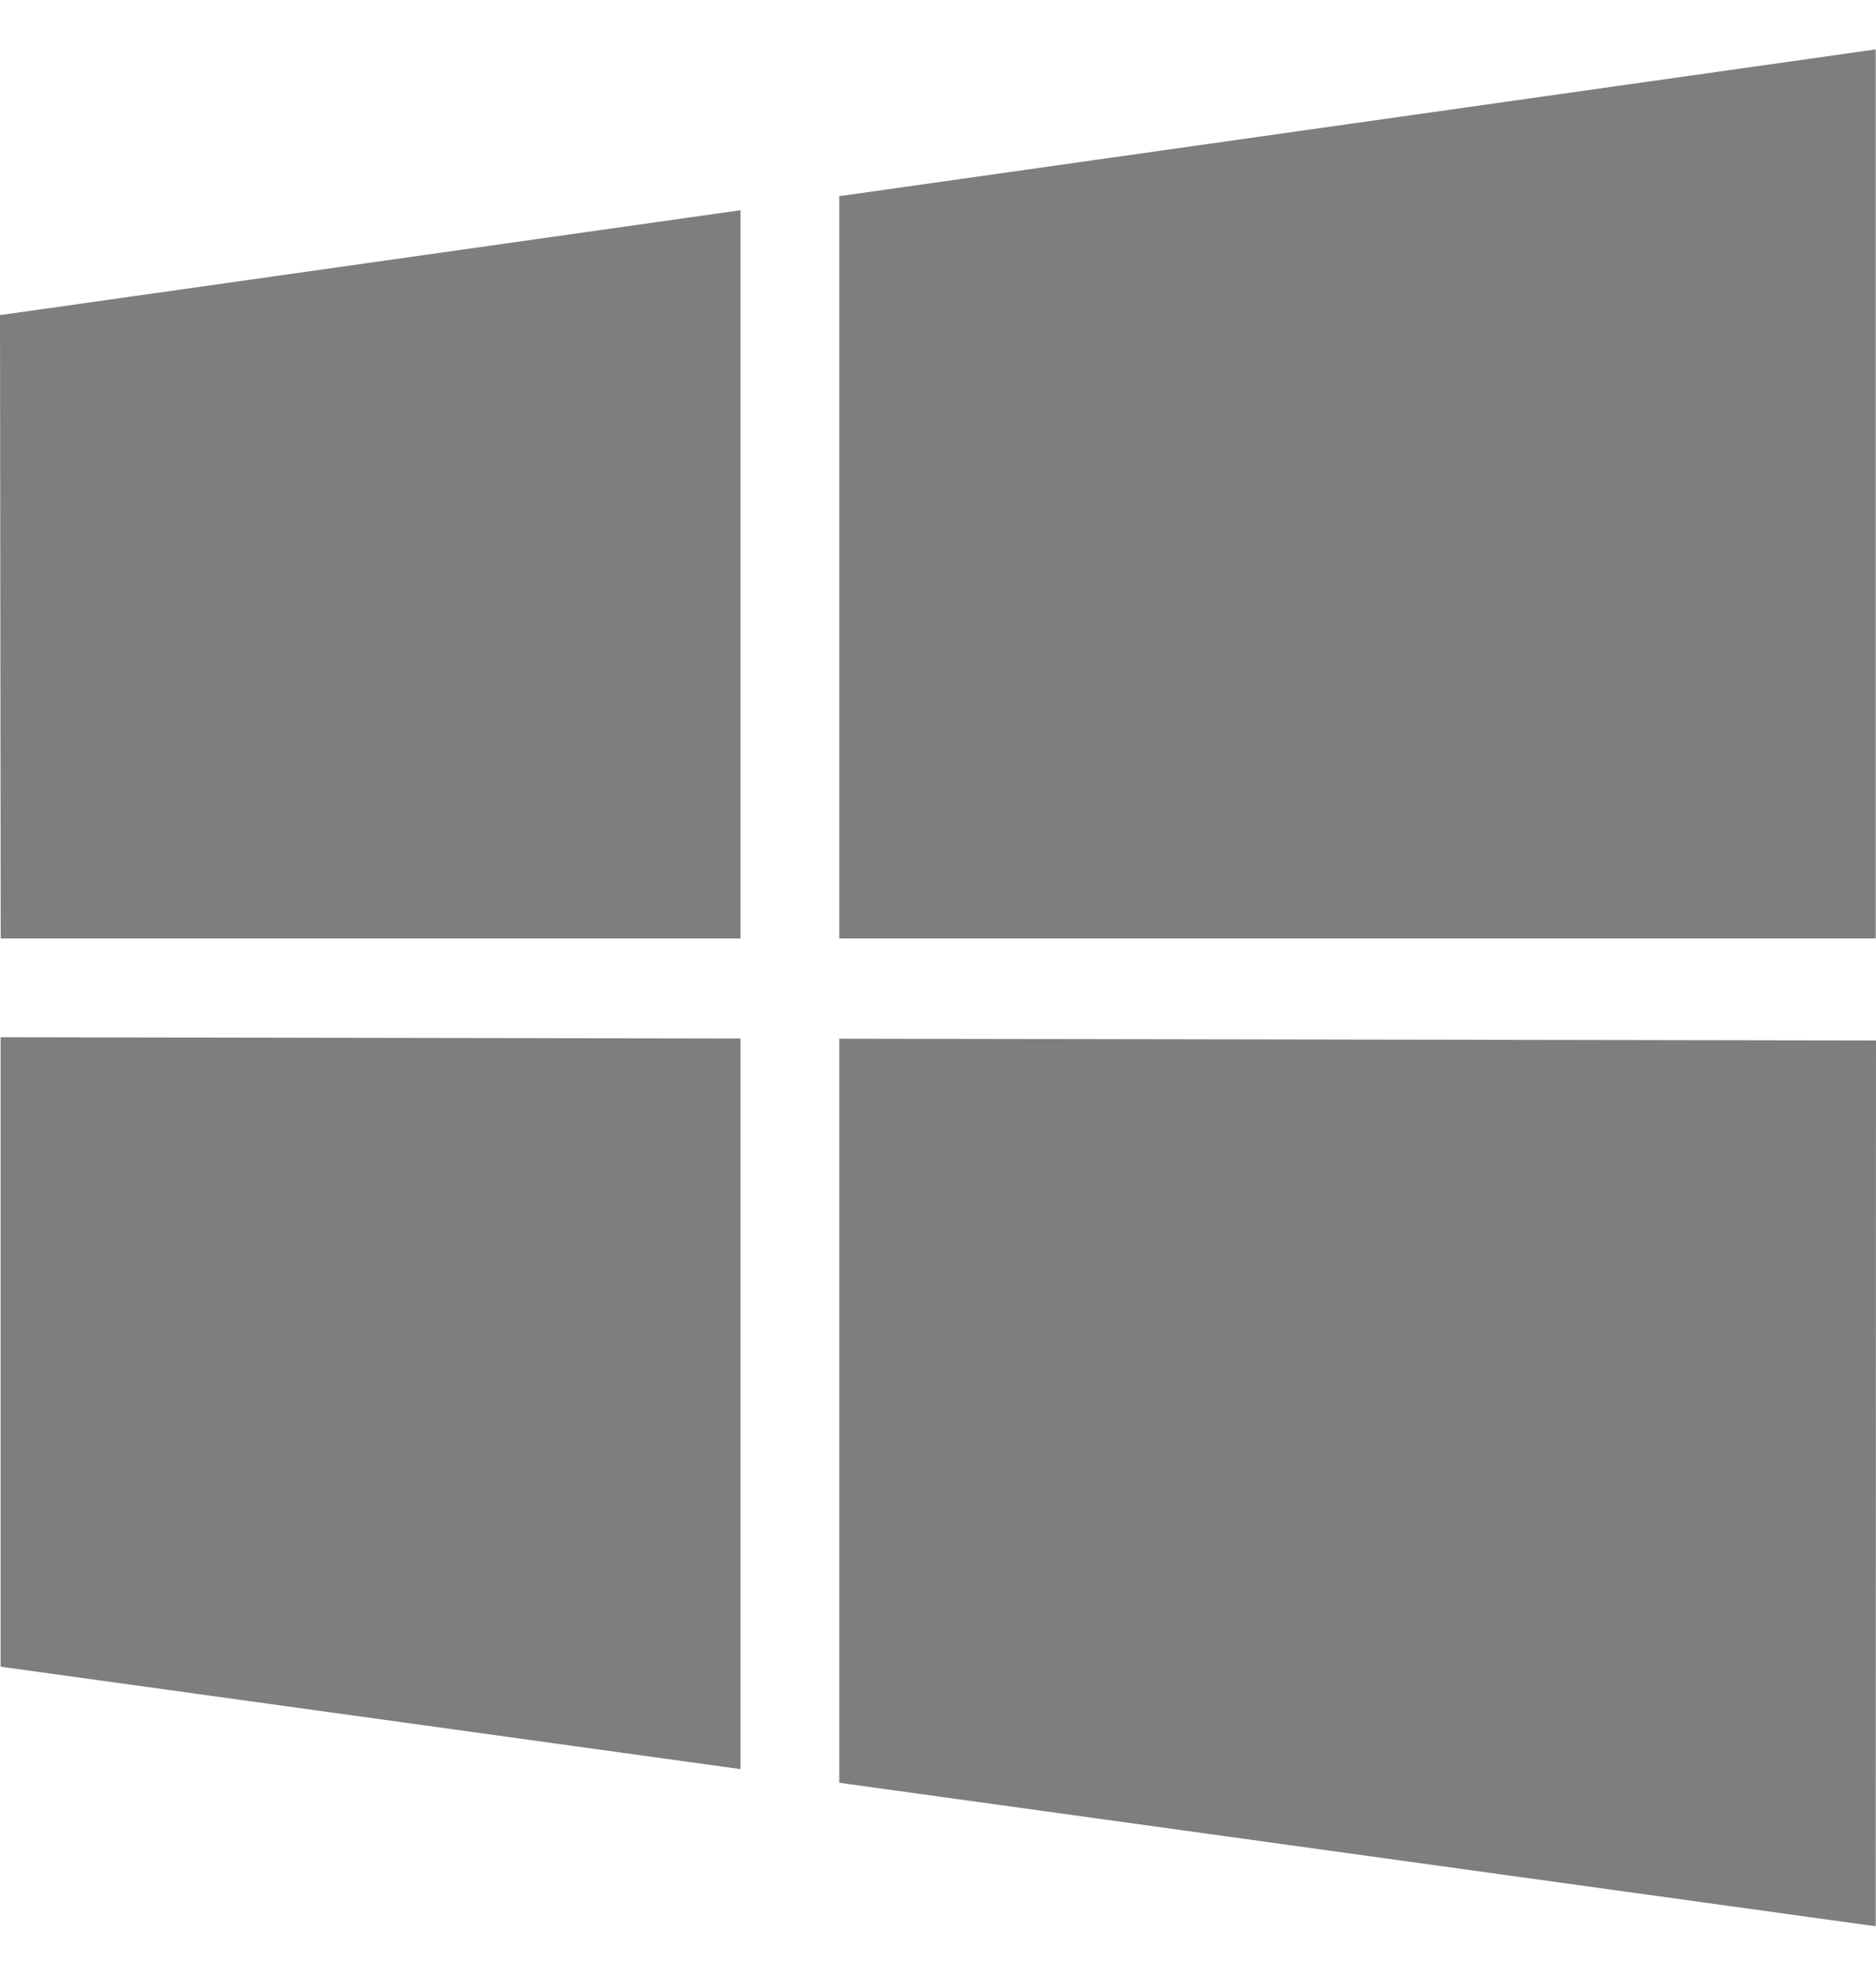
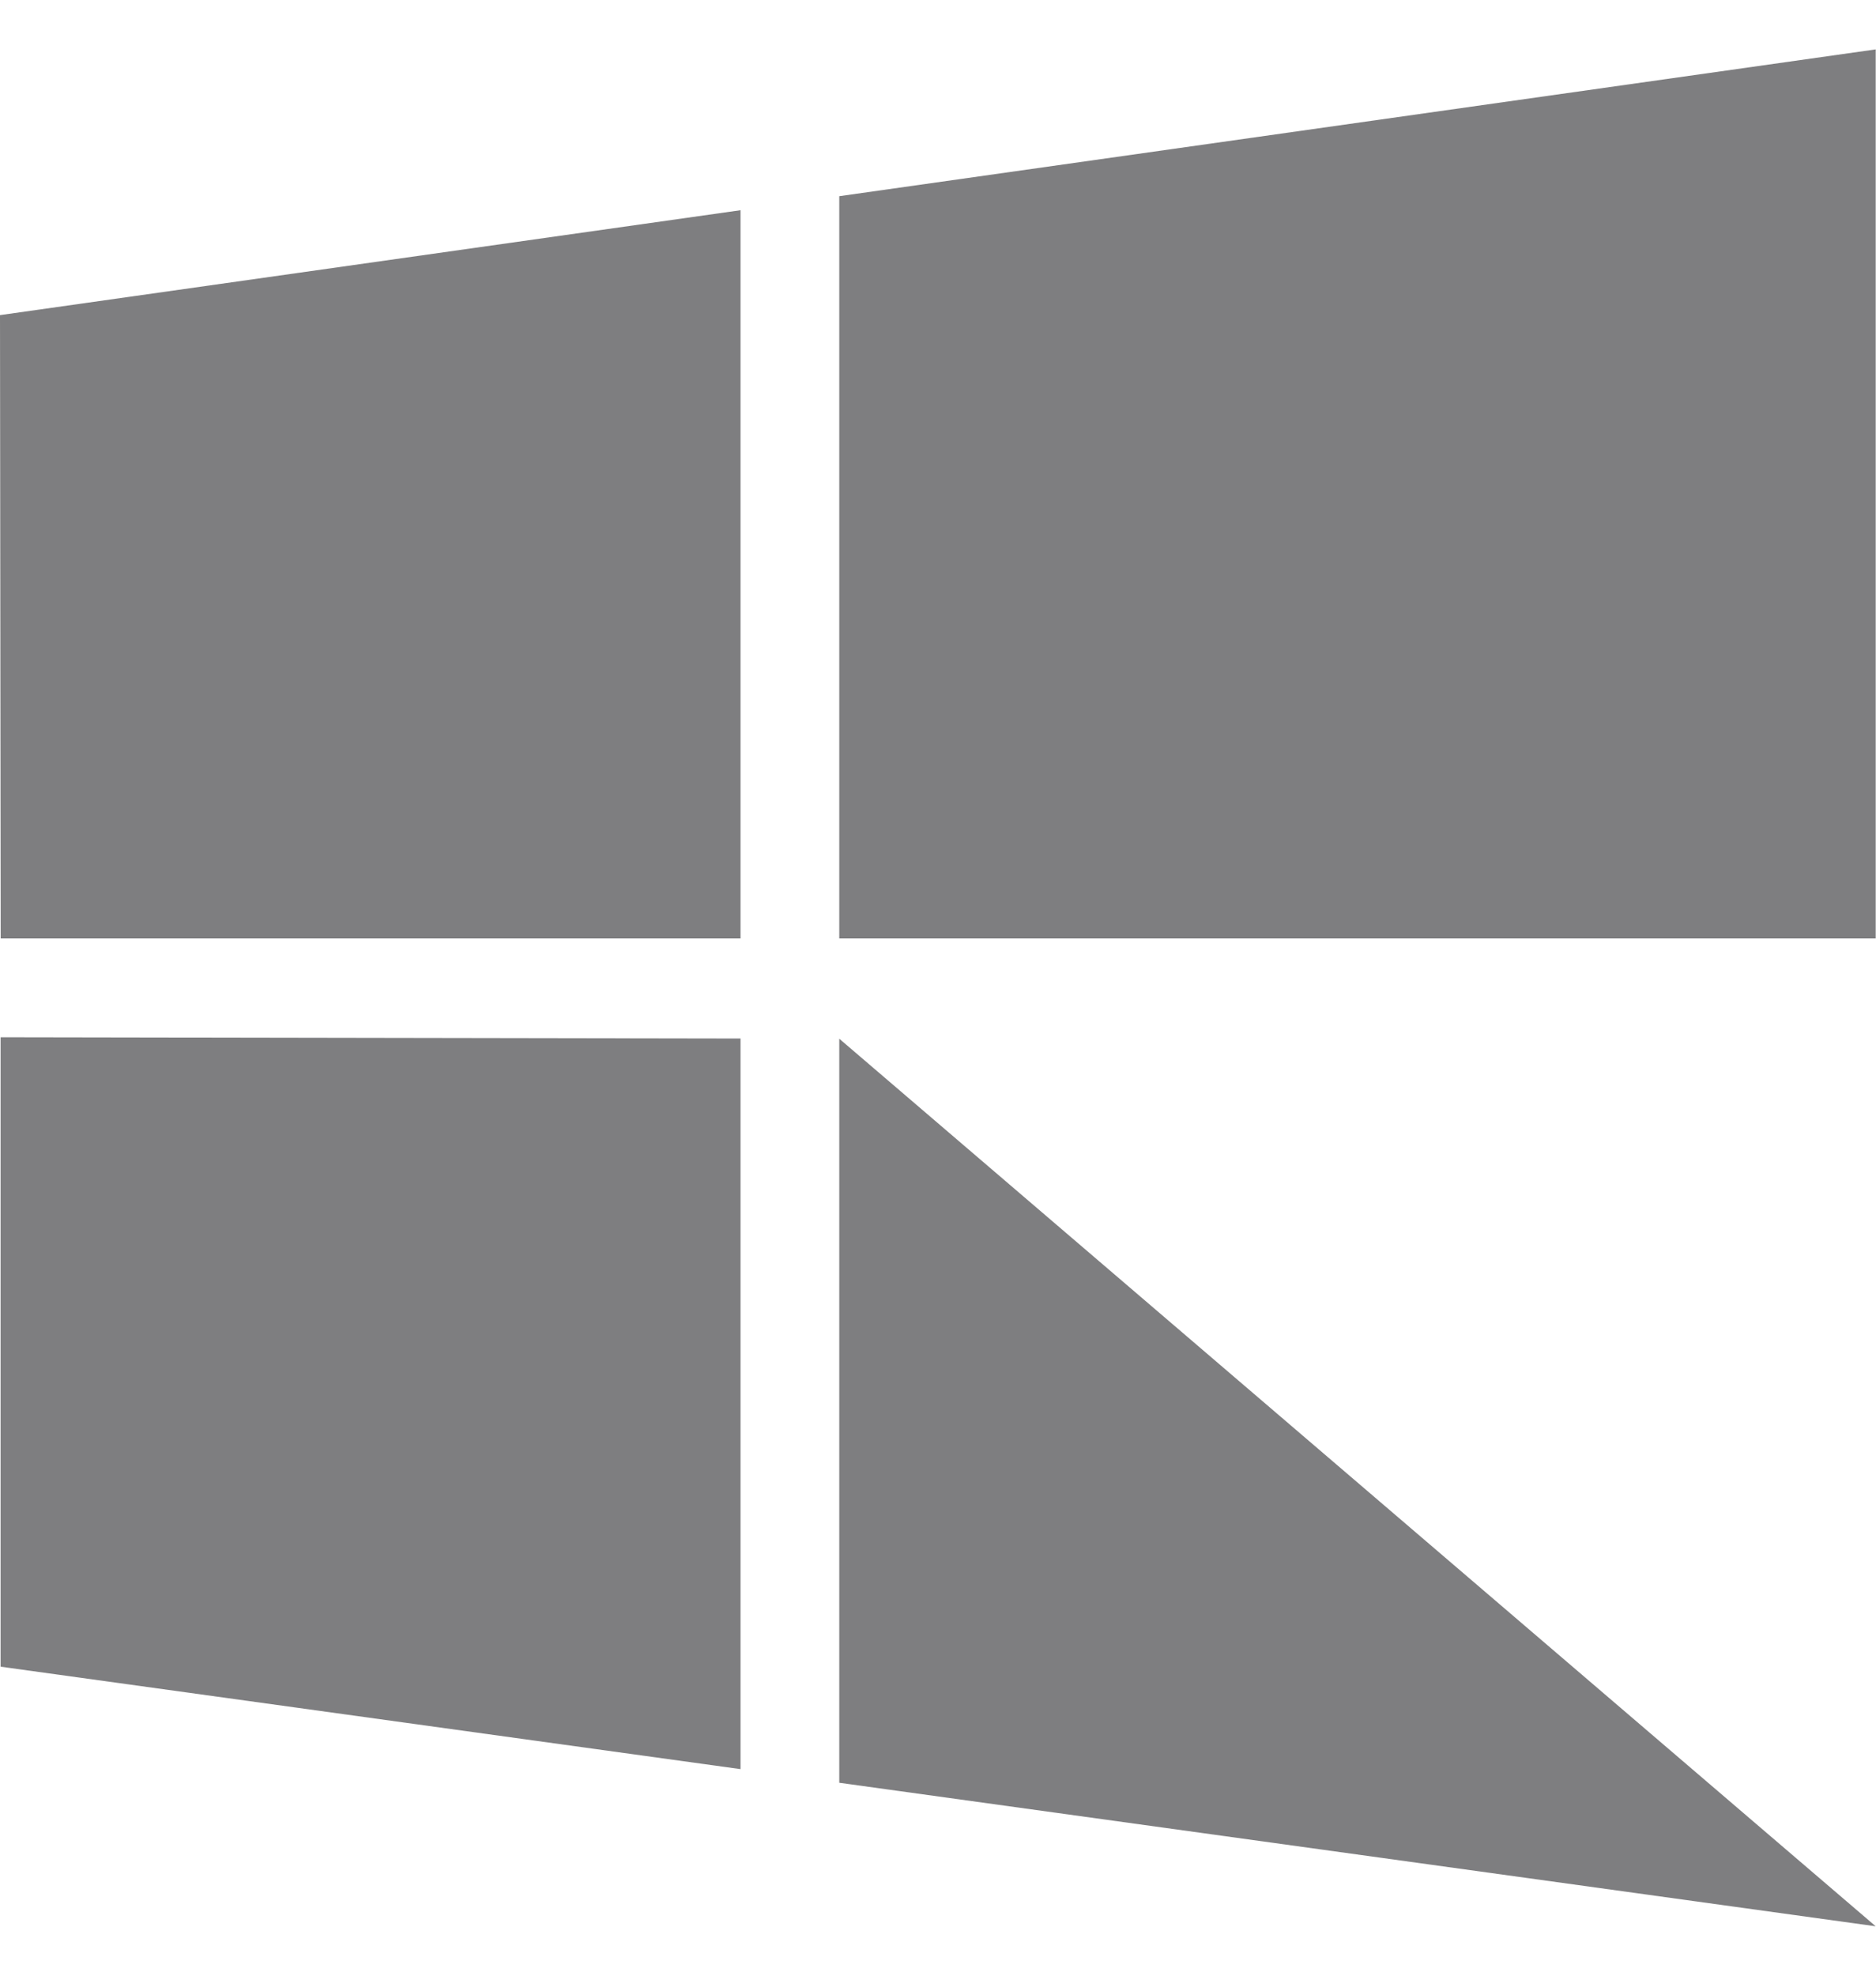
<svg xmlns="http://www.w3.org/2000/svg" width="19" height="20" viewBox="0 0 19 20" fill="none">
-   <path d="M7.5 10.513L0.006 10.5L0.006 16.872L7.5 17.909V10.513ZM8.5 10.515V18.047L18.997 19.5L19 10.533L8.5 10.515ZM7.5 2.128L0 3.19L0.007 9.5H7.5V2.128ZM8.5 1.986V9.5H18.997V0.5L8.5 1.986Z" fill="#7E7E80" />
+   <path d="M7.5 10.513L0.006 10.5L0.006 16.872L7.5 17.909V10.513ZM8.5 10.515V18.047L18.997 19.5L8.5 10.515ZM7.5 2.128L0 3.19L0.007 9.5H7.5V2.128ZM8.5 1.986V9.5H18.997V0.5L8.5 1.986Z" fill="#7E7E80" />
</svg>